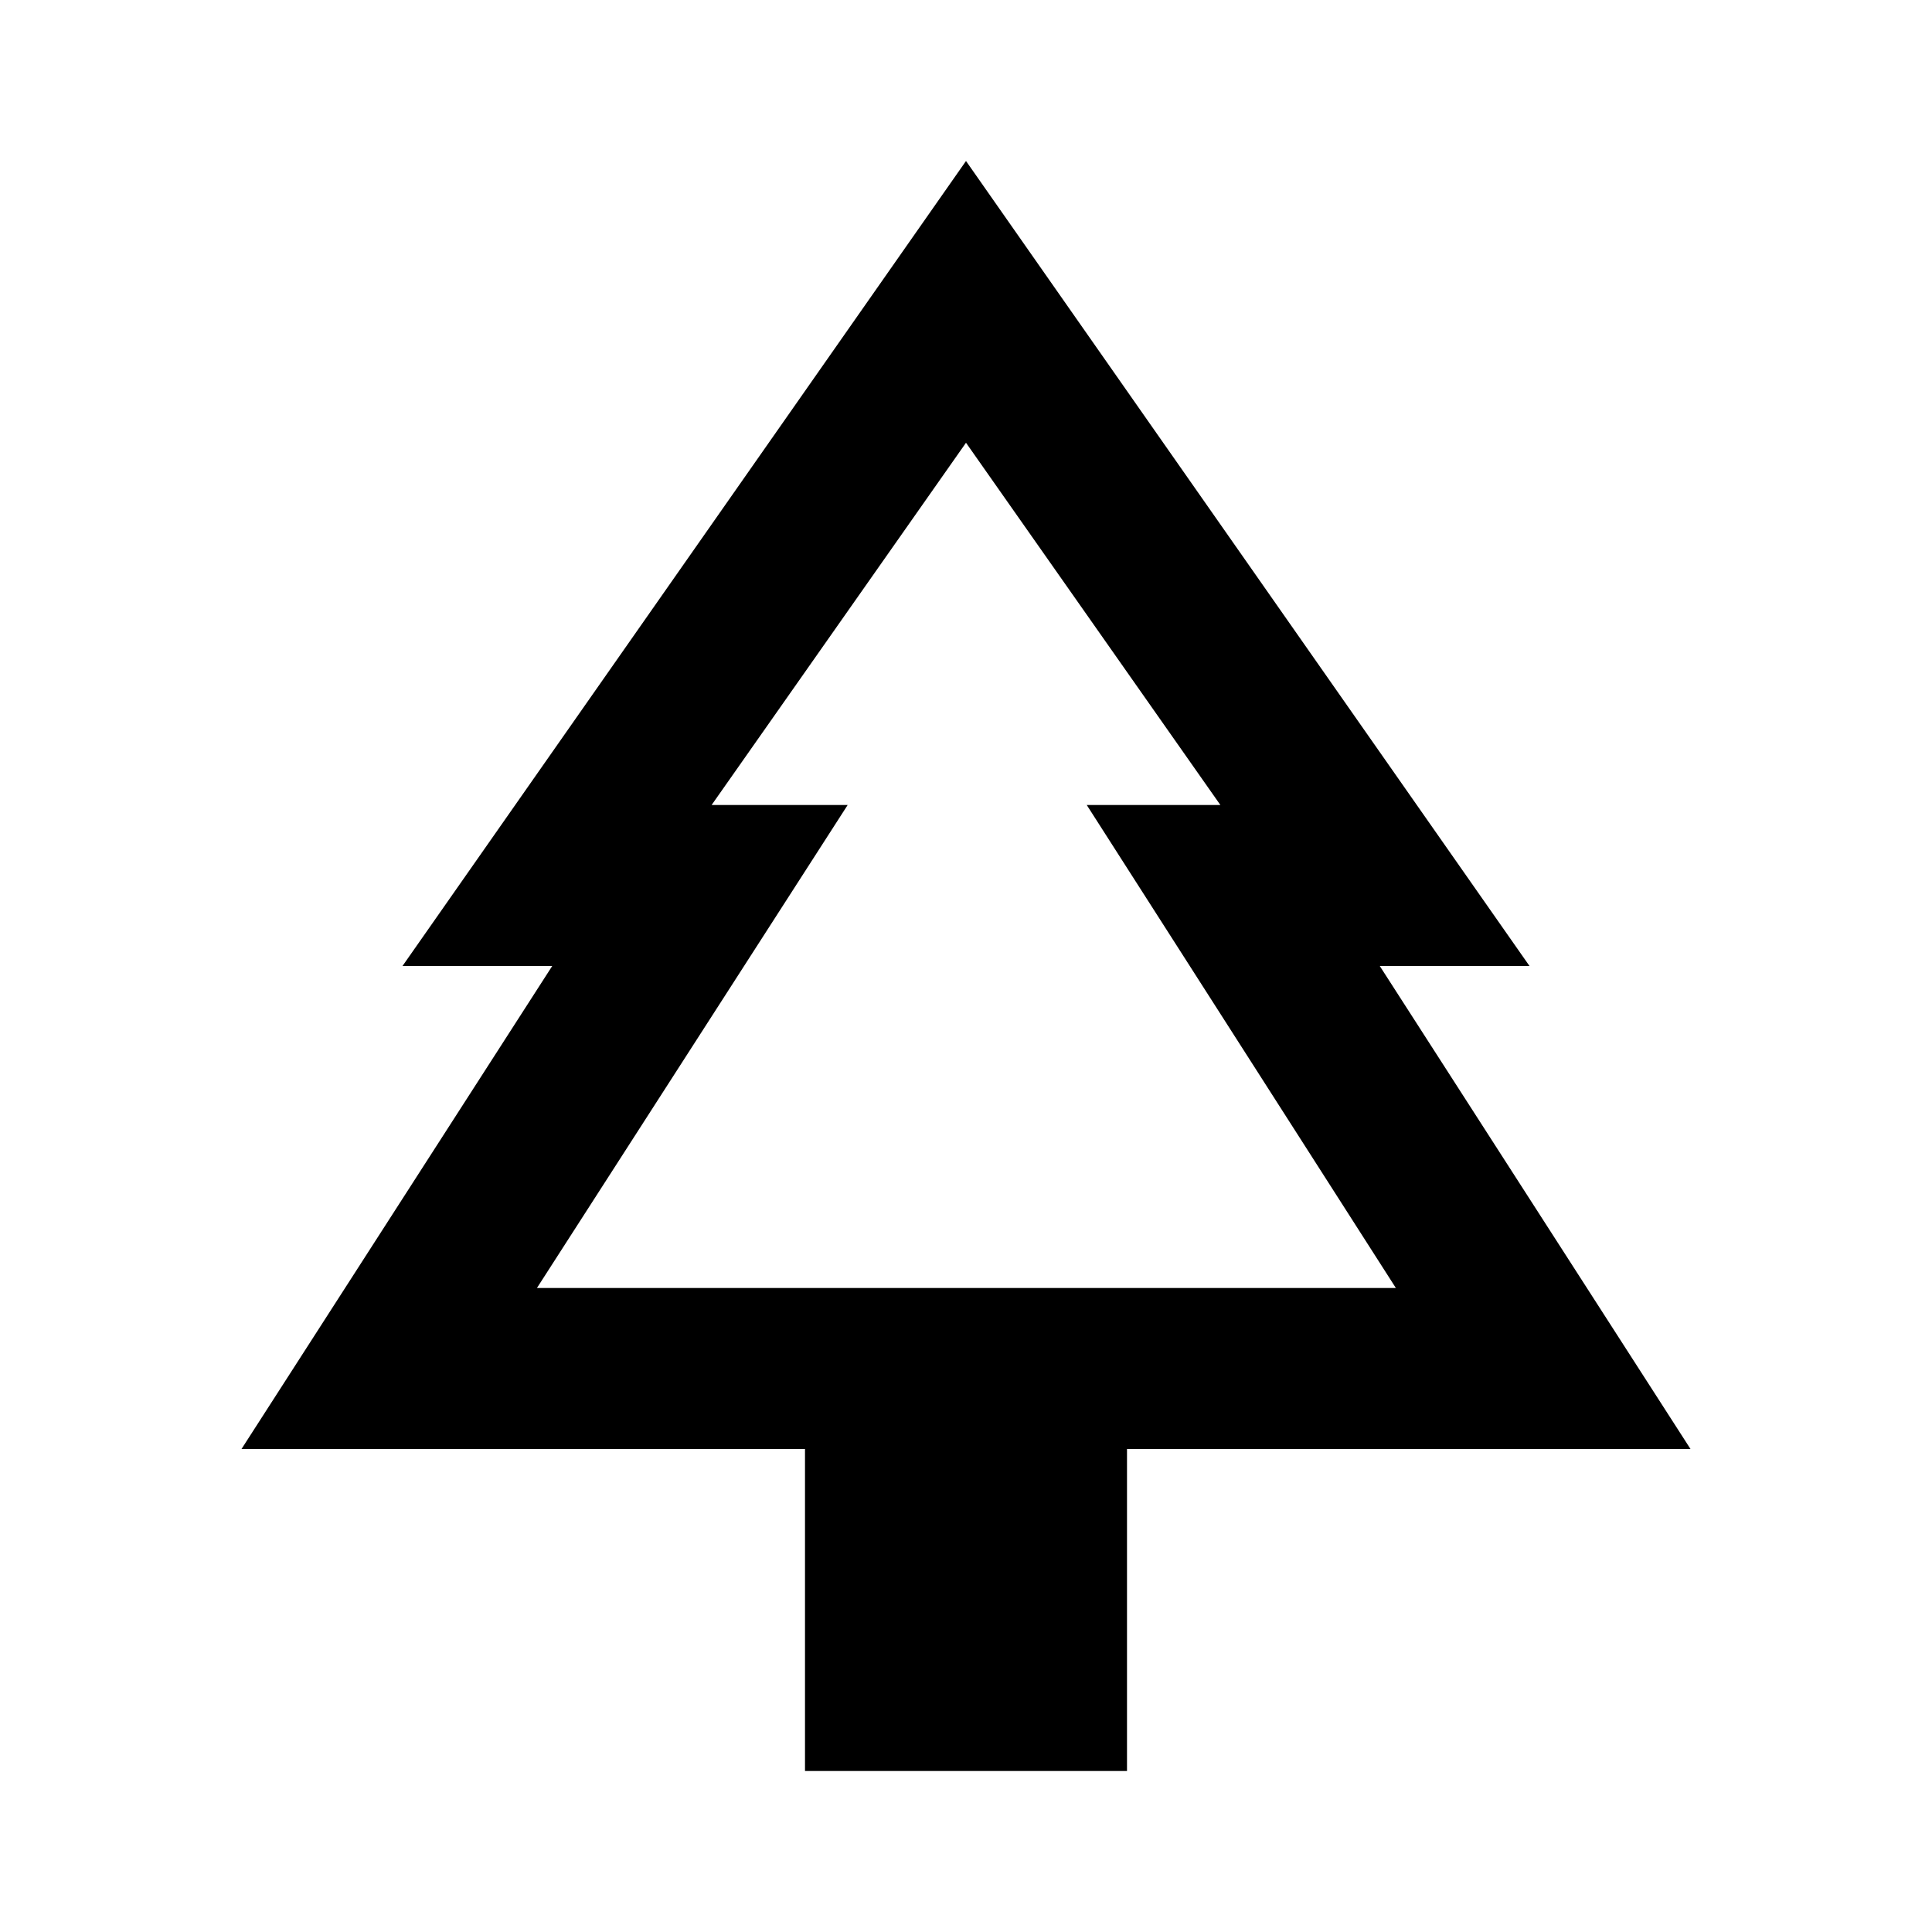
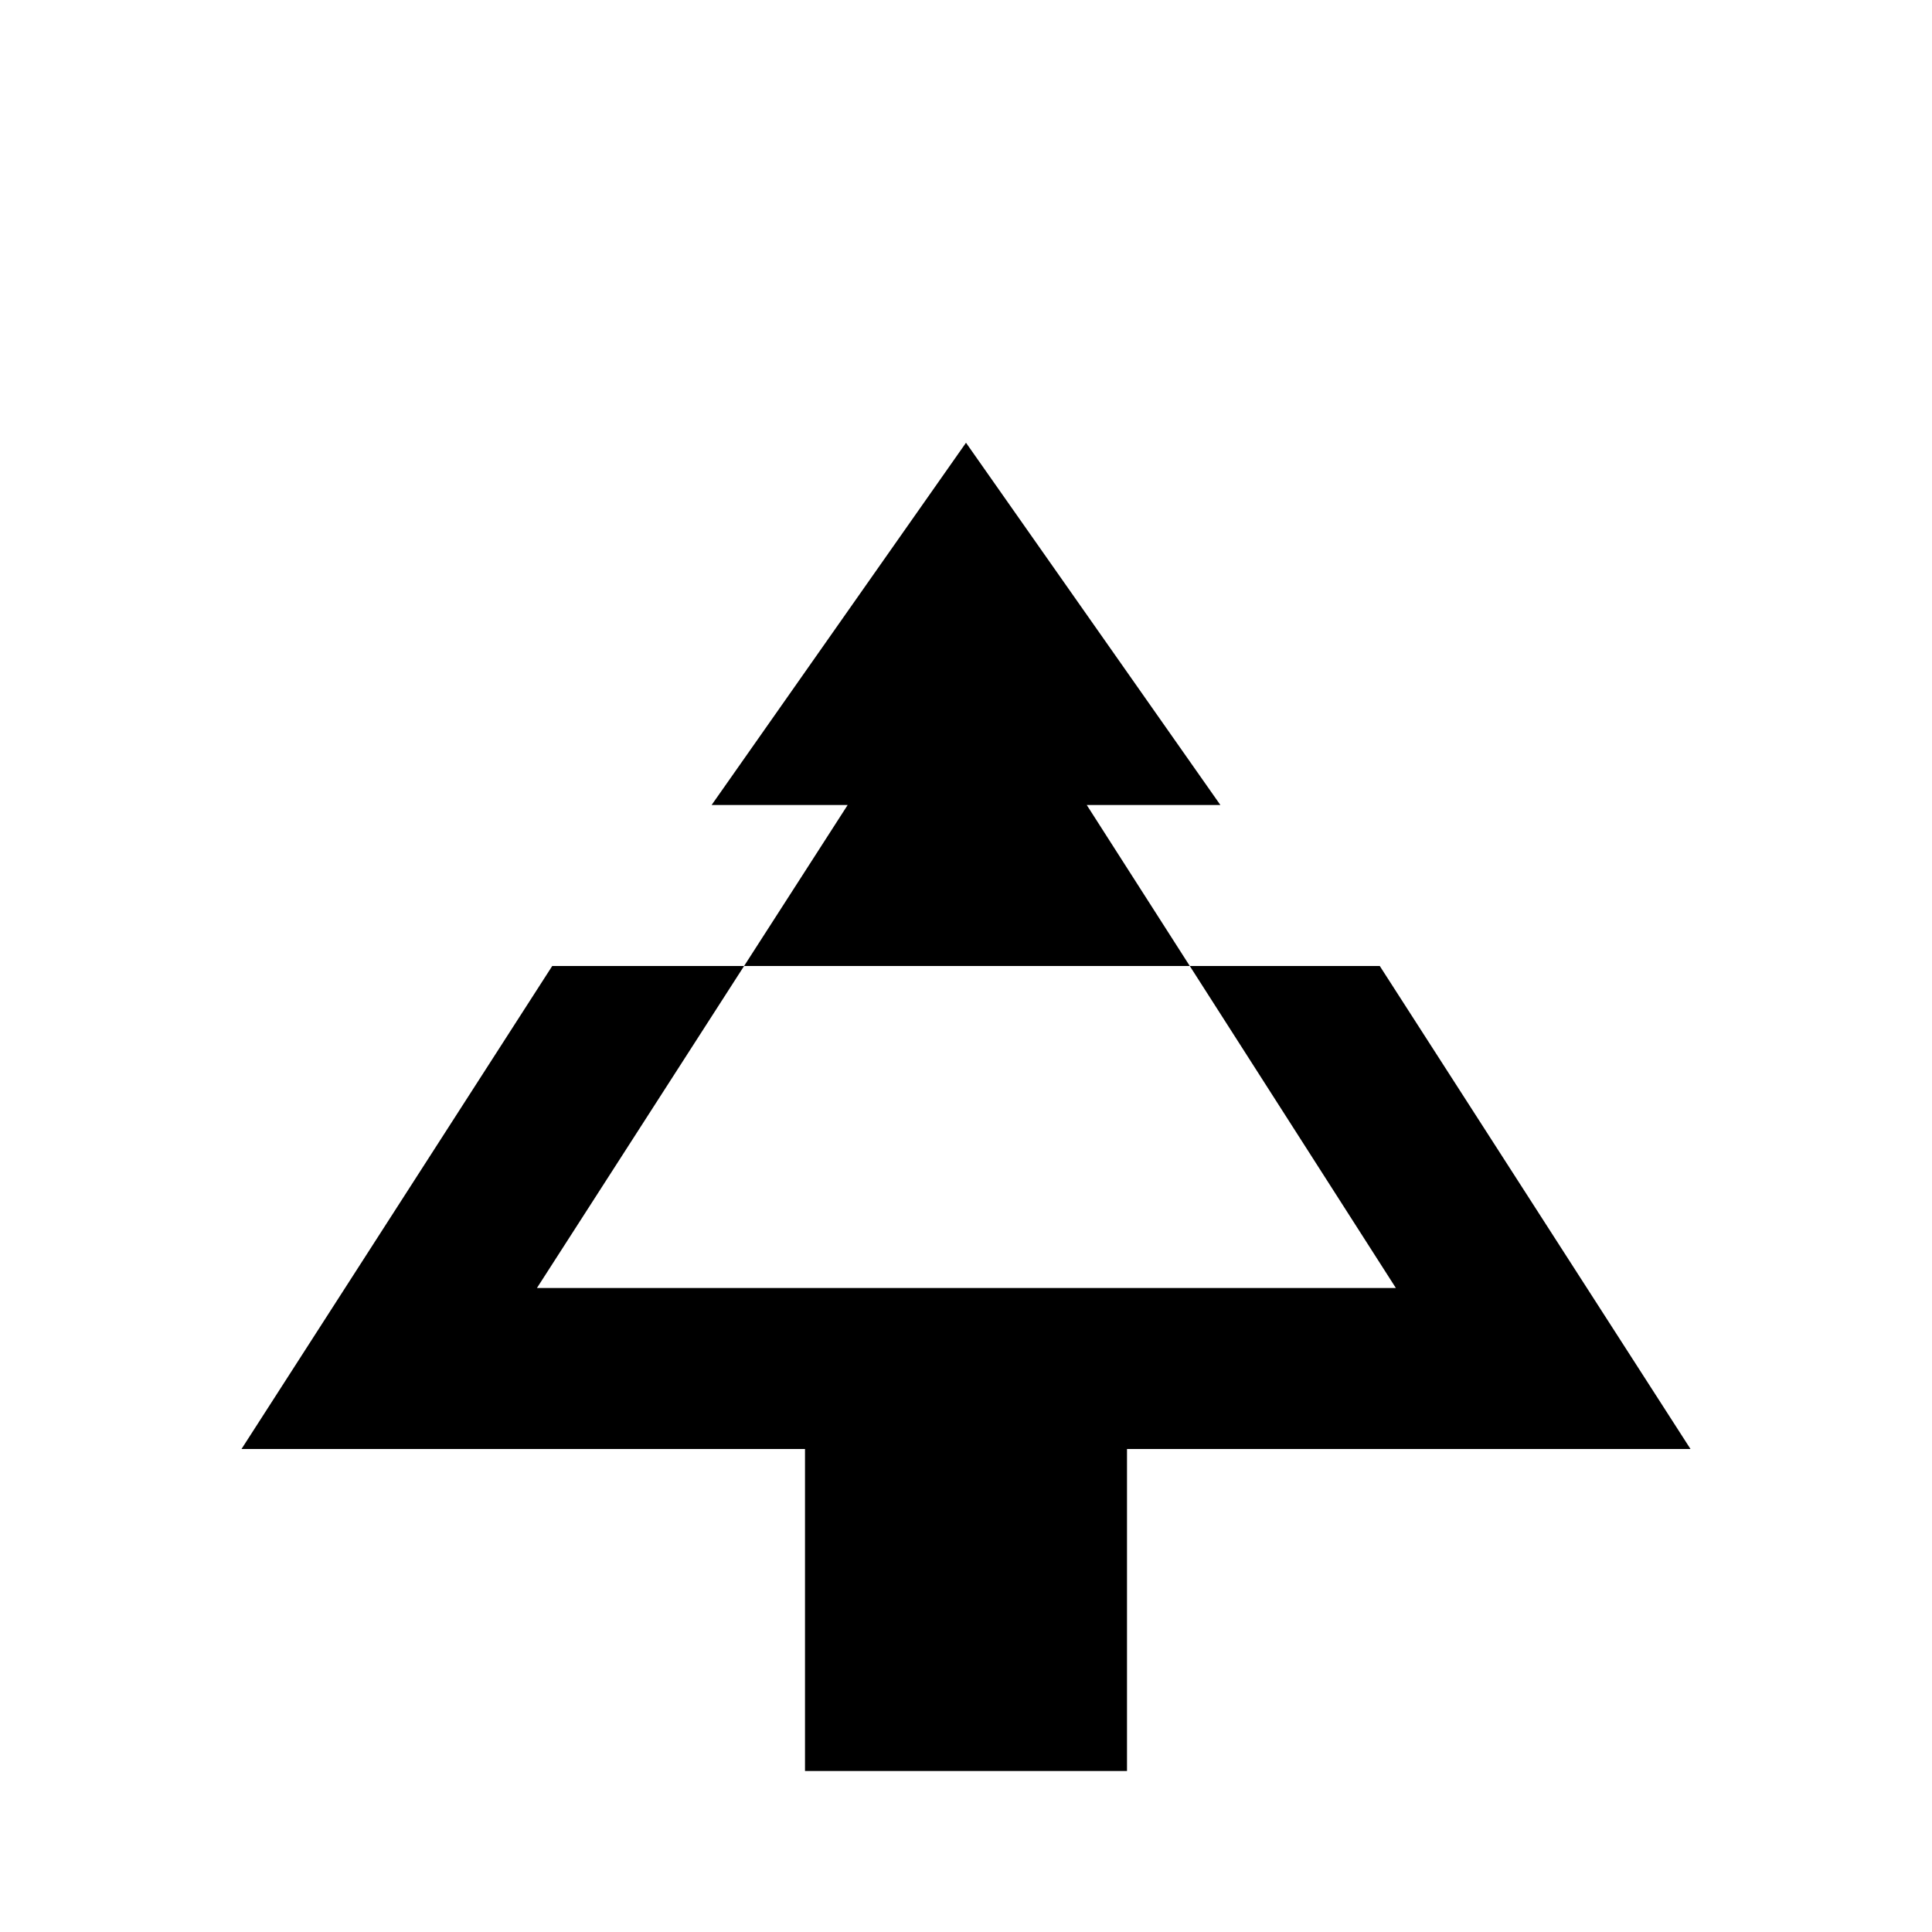
<svg xmlns="http://www.w3.org/2000/svg" viewBox="0 0 24 24" height="24" width="24">
-   <path d="M19 12L12 2L5 12h1.86L3 18h7v4h4v-4h7l-3.86-6zm-3.84-2H13.5l3.84 6H6.67l3.86-6H8.84L12 5.5z" fill="currentColor" />
+   <path d="M19 12L5 12h1.86L3 18h7v4h4v-4h7l-3.86-6zm-3.84-2H13.5l3.84 6H6.67l3.86-6H8.84L12 5.5z" fill="currentColor" />
</svg>